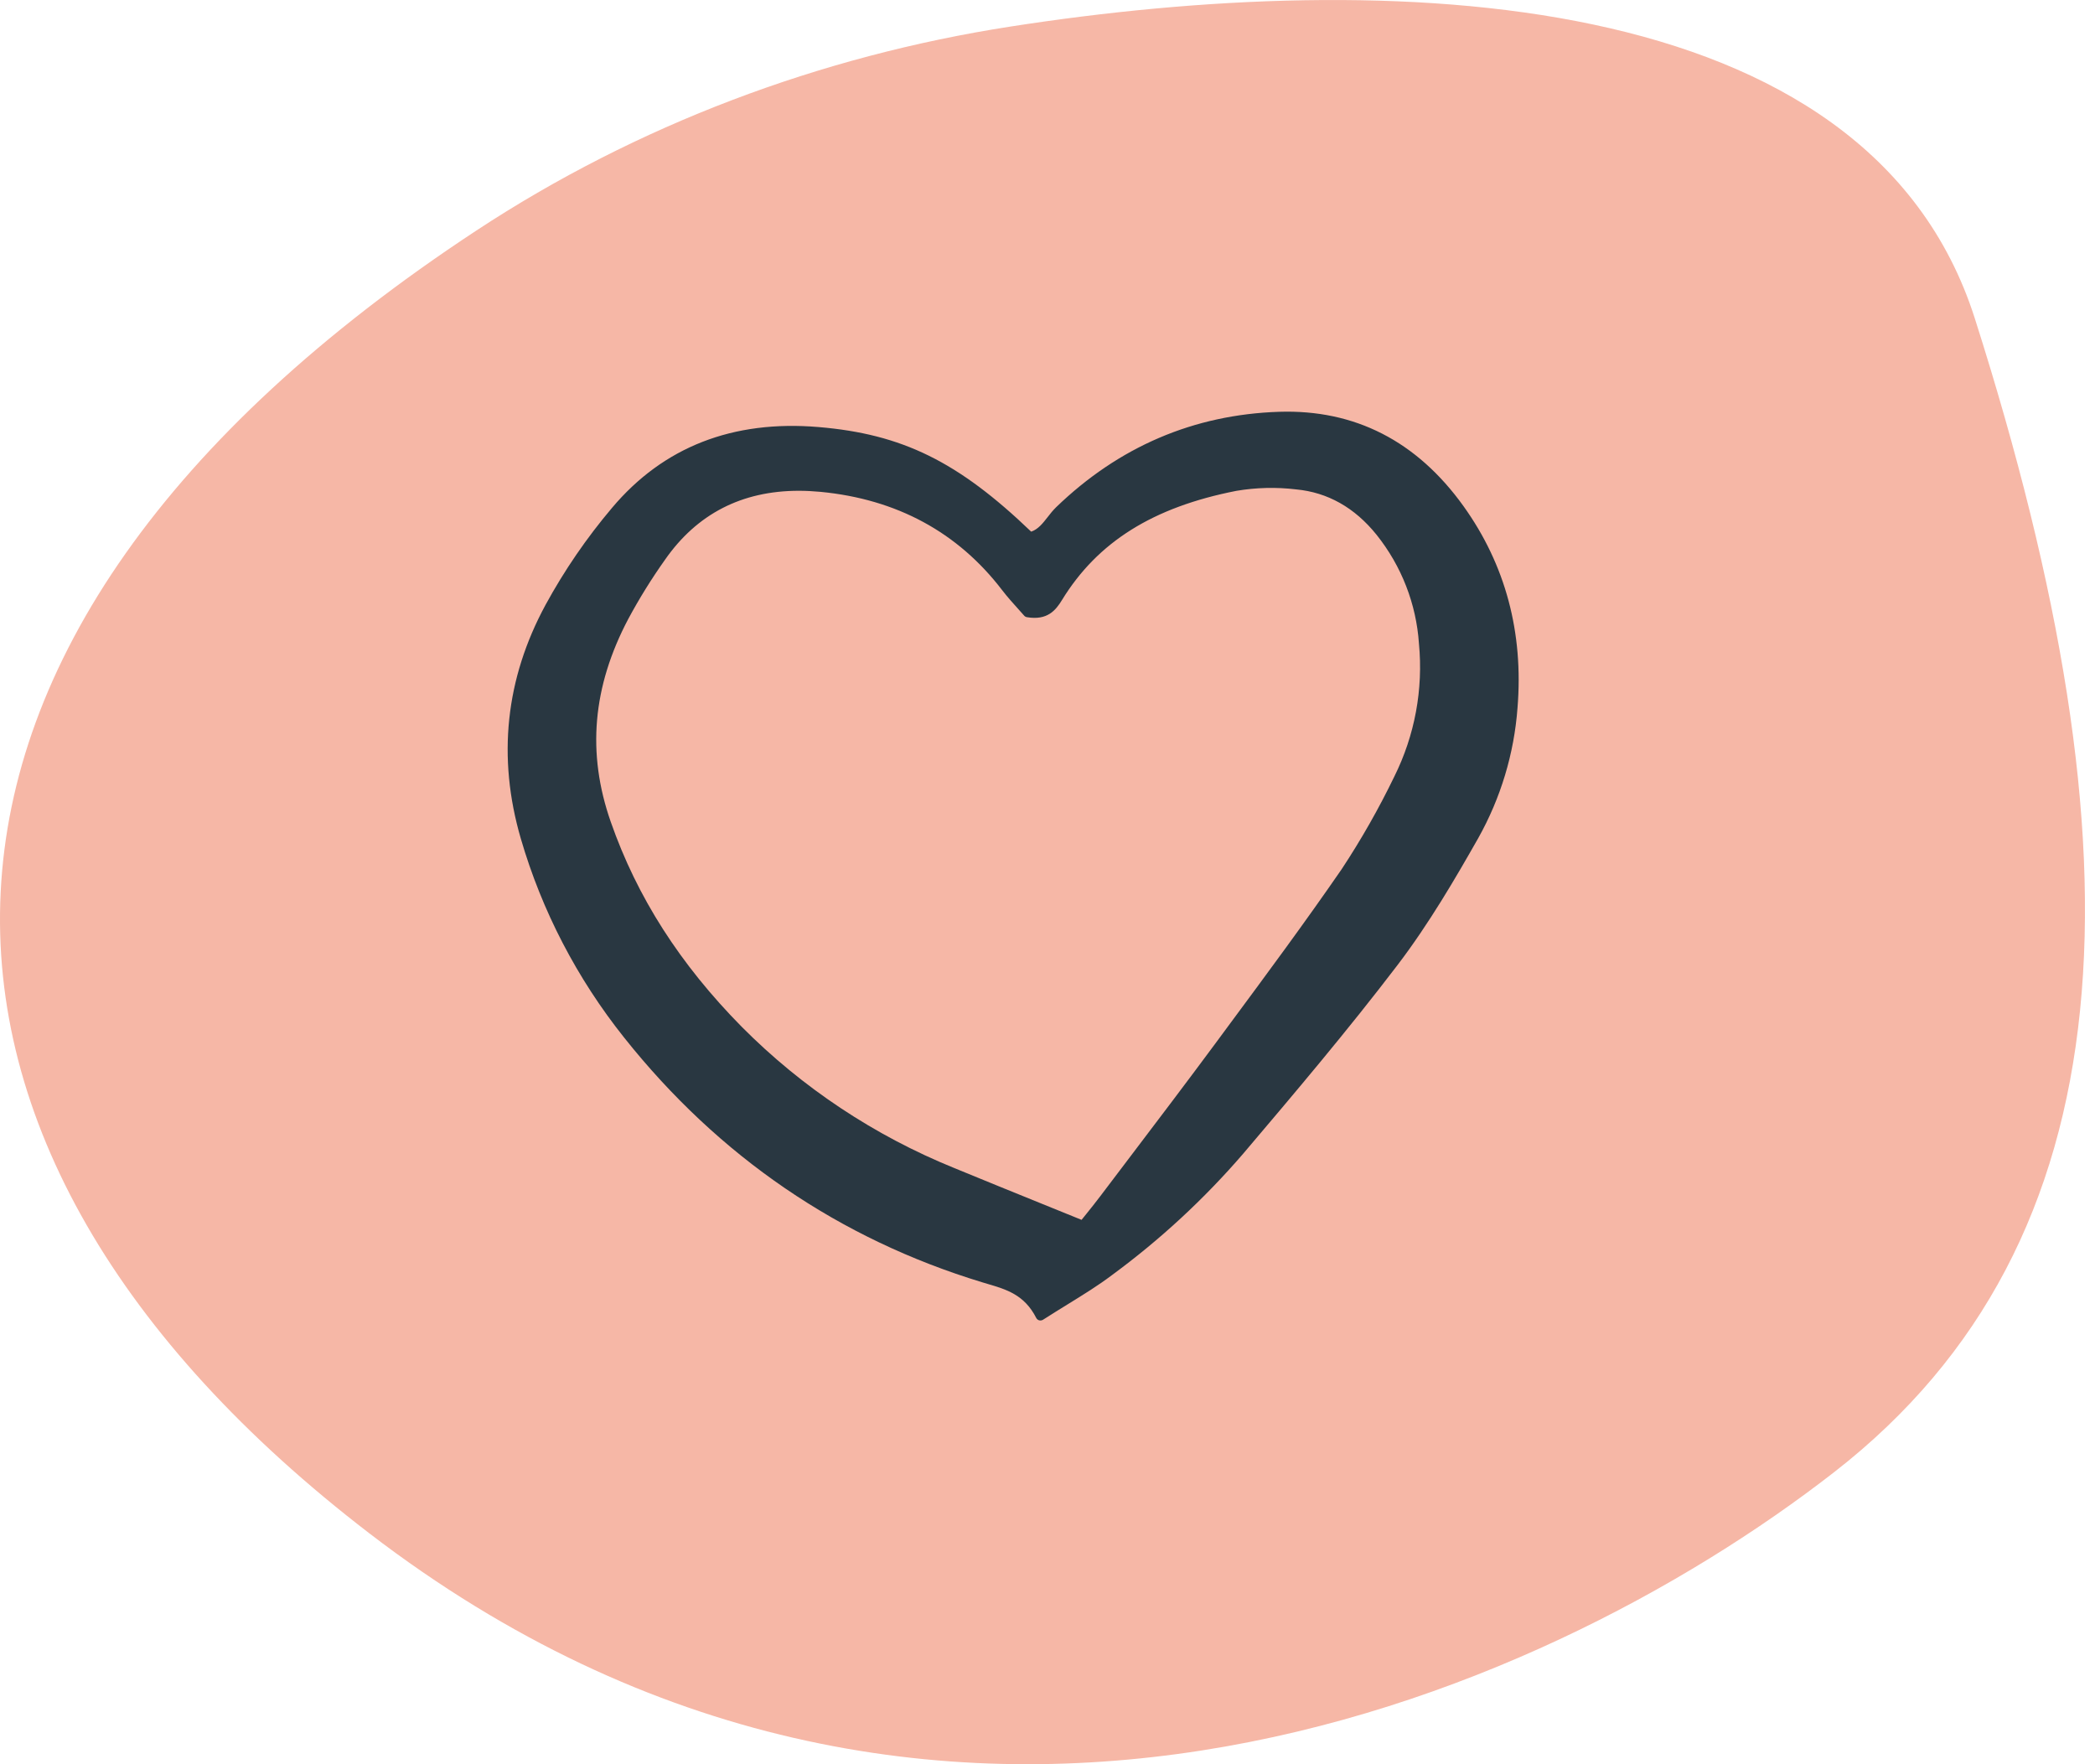
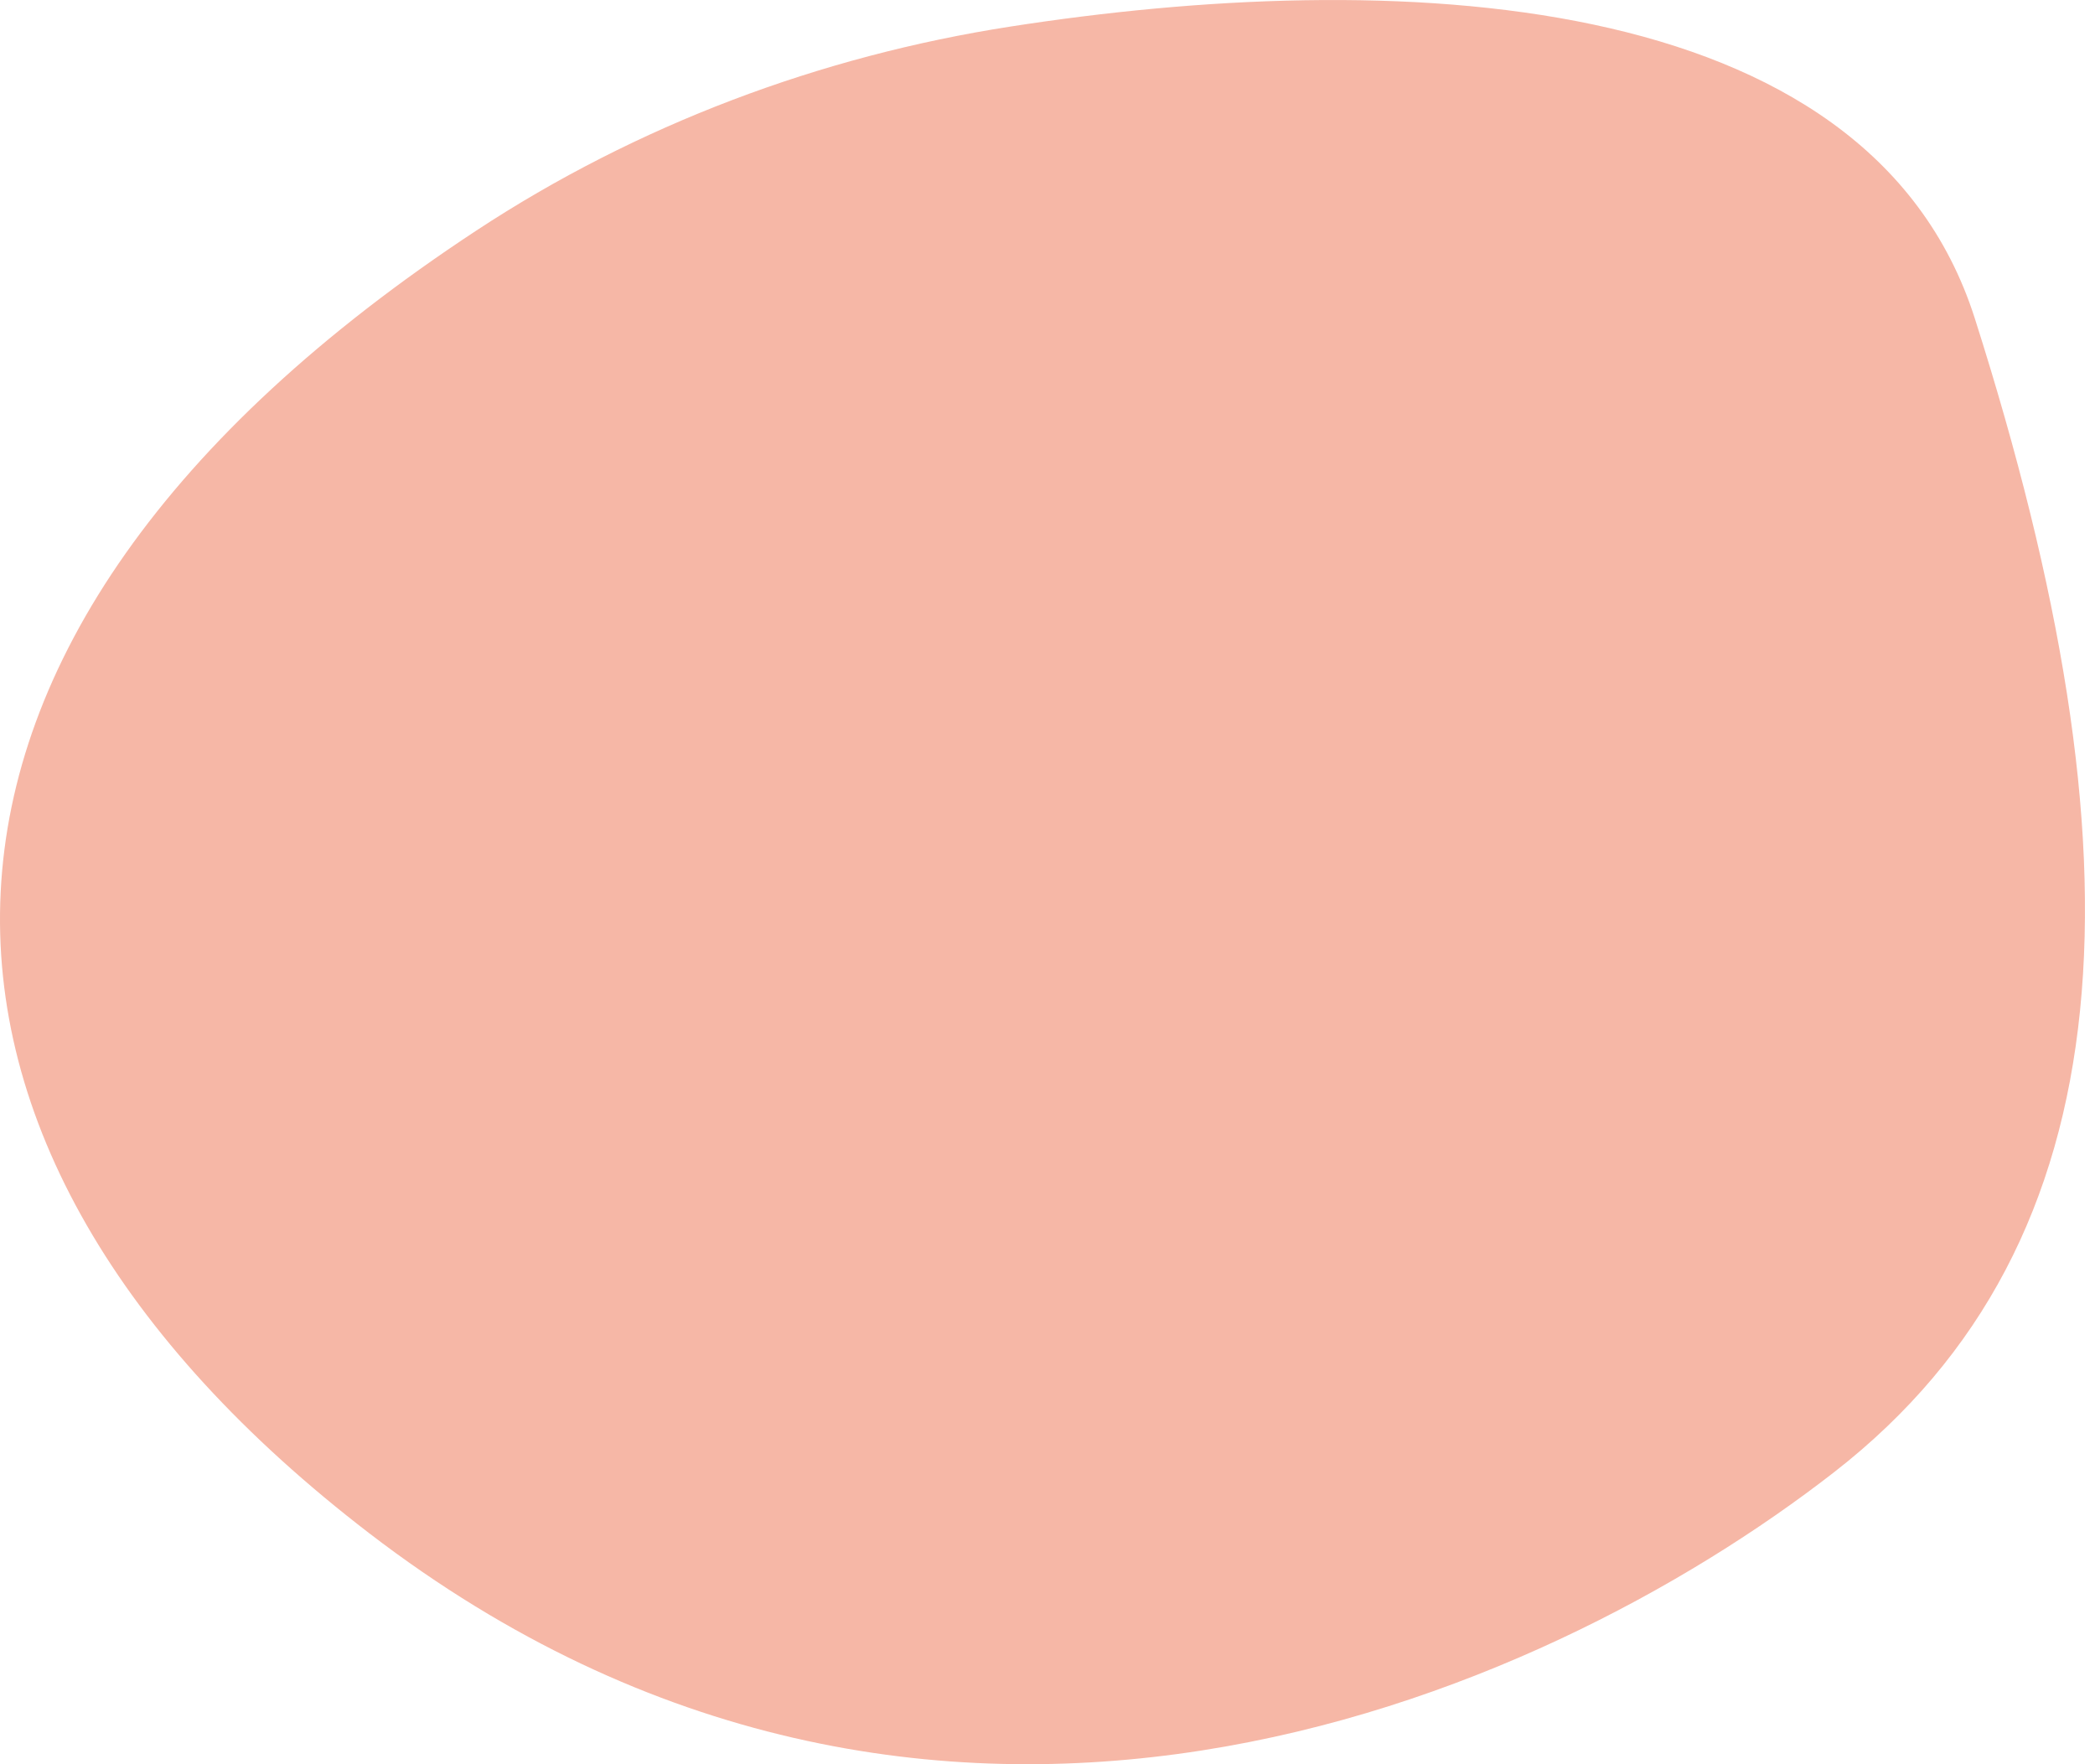
<svg xmlns="http://www.w3.org/2000/svg" fill="none" viewBox="0 0 57 48" height="48" width="57">
  <path fill="#F6B7A6" d="M53.731 8.666C50.818 -0.477 37.727 -0.87 27.483 0.724C22.313 1.528 17.328 3.399 12.957 6.275C-4.03 17.452 -3.589 31.254 10.049 41.718C25.316 53.433 41.856 46.32 49.914 40.045C57.971 33.769 58.396 23.309 53.731 8.666Z" />
-   <path fill="#293741" d="M26.727 34.889L26.867 34.931C27.384 35.083 27.872 35.227 28.193 35.857C28.201 35.873 28.213 35.887 28.227 35.899C28.241 35.91 28.257 35.918 28.274 35.923C28.285 35.926 28.297 35.927 28.308 35.927C28.333 35.927 28.357 35.92 28.378 35.907C28.615 35.755 28.839 35.617 29.051 35.486C29.495 35.212 29.879 34.975 30.245 34.699C31.562 33.732 32.763 32.621 33.825 31.388C35.223 29.74 36.667 28.036 38.027 26.252C38.878 25.135 39.604 23.888 40.217 22.808C40.831 21.714 41.196 20.503 41.288 19.257C41.454 17.21 40.96 15.364 39.819 13.772C38.548 12 36.859 11.137 34.801 11.204C32.48 11.28 30.438 12.154 28.733 13.802C28.65 13.885 28.574 13.975 28.504 14.069C28.371 14.239 28.245 14.401 28.056 14.465C26.067 12.557 24.546 11.81 22.271 11.619C19.936 11.422 18.046 12.162 16.653 13.816C15.961 14.634 15.355 15.518 14.844 16.455C13.753 18.466 13.526 20.605 14.169 22.813C14.743 24.783 15.7 26.625 16.986 28.236C19.558 31.468 22.835 33.707 26.727 34.889ZM17.096 16.836C17.394 16.282 17.727 15.745 18.092 15.231C18.96 13.983 20.183 13.353 21.734 13.353C21.926 13.353 22.123 13.363 22.326 13.382C24.397 13.581 26.059 14.48 27.265 16.055C27.41 16.244 27.568 16.419 27.707 16.573C27.764 16.636 27.817 16.695 27.864 16.749C27.883 16.772 27.91 16.787 27.94 16.792C28.499 16.887 28.725 16.601 28.893 16.327C29.862 14.745 31.369 13.8 33.637 13.355C34.174 13.264 34.722 13.25 35.263 13.315C36.122 13.395 36.859 13.811 37.454 14.551C38.131 15.399 38.533 16.43 38.606 17.508C38.726 18.753 38.494 20.007 37.935 21.13C37.514 22.001 37.035 22.843 36.501 23.652C35.509 25.091 34.45 26.522 33.426 27.905L33.07 28.387C32.307 29.418 31.519 30.458 30.756 31.463C30.481 31.826 30.206 32.189 29.931 32.552C29.813 32.709 29.689 32.863 29.559 33.025C29.516 33.079 29.472 33.134 29.427 33.189C29.062 33.041 28.705 32.896 28.356 32.755C27.532 32.421 26.746 32.102 25.962 31.779C23.791 30.898 21.826 29.593 20.184 27.94C18.5 26.234 17.333 24.409 16.617 22.36C15.963 20.491 16.12 18.684 17.096 16.836Z" />
</svg>